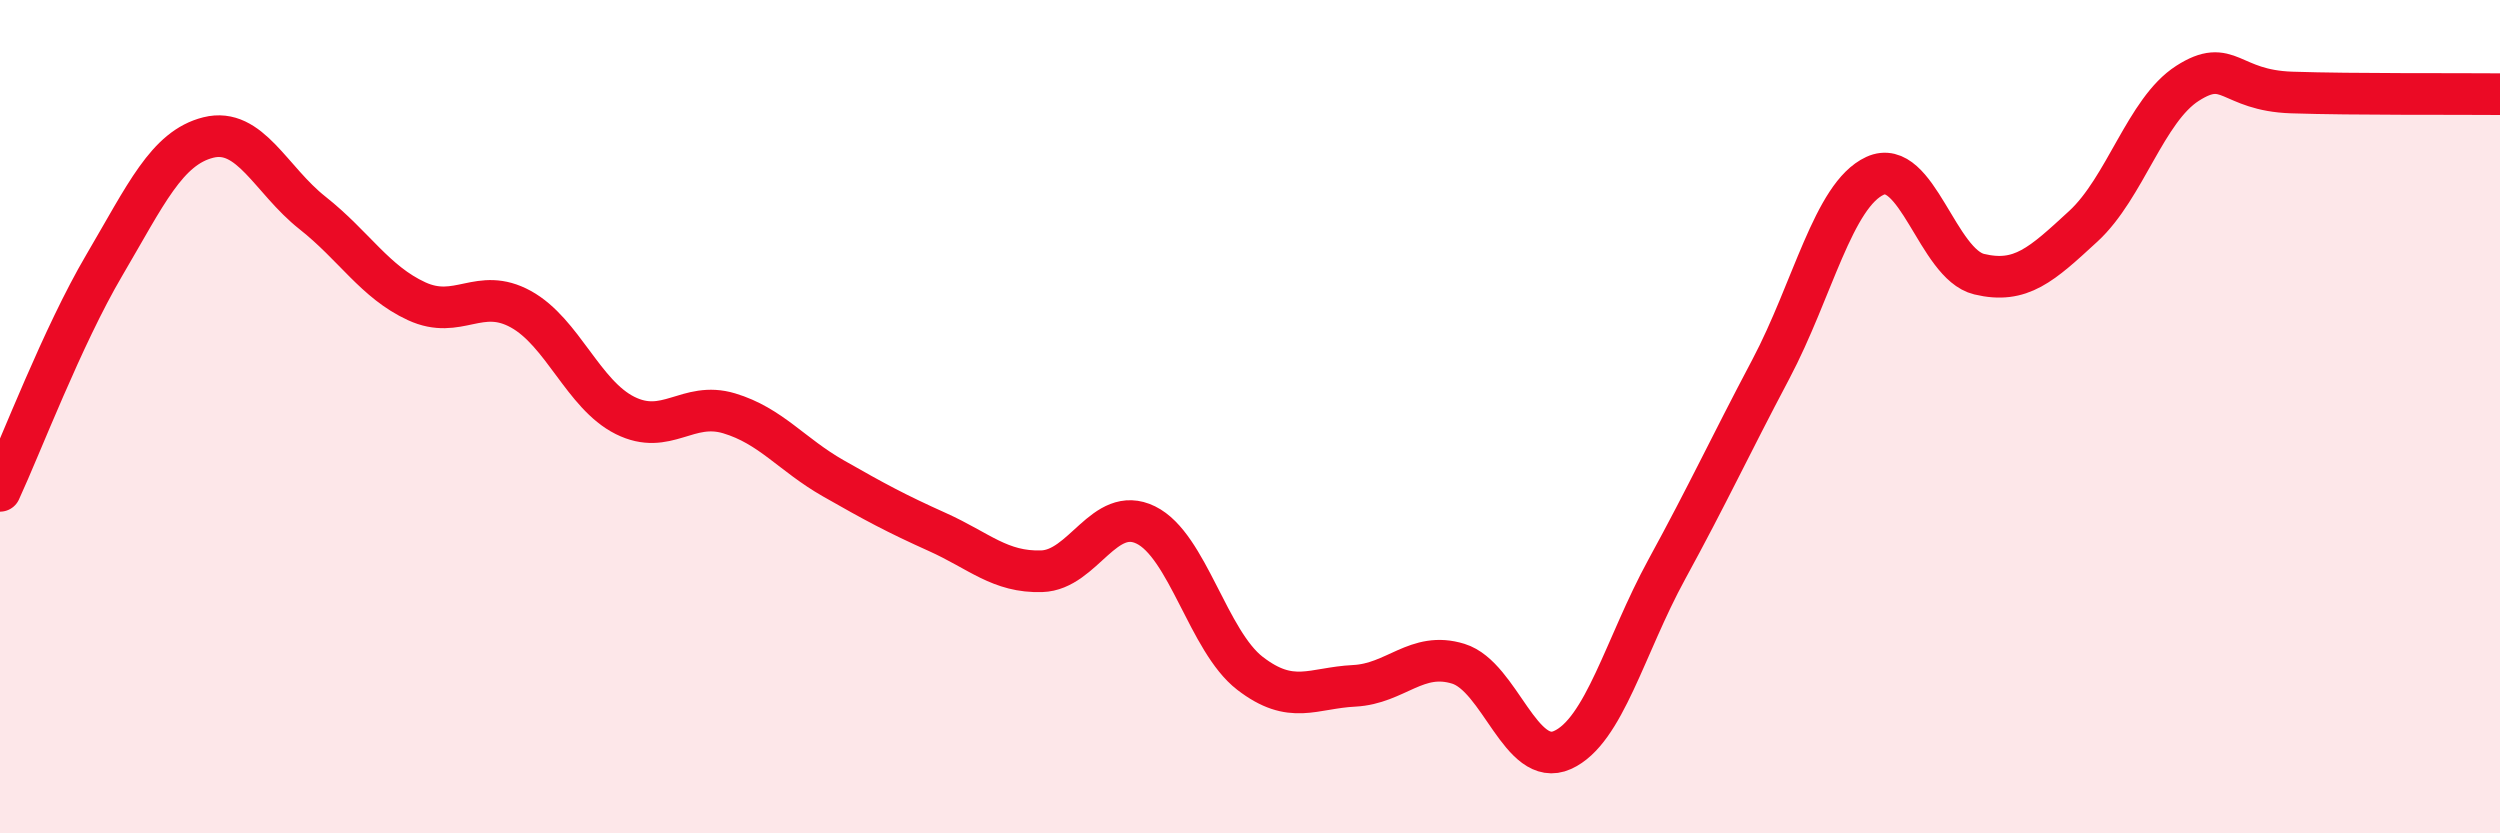
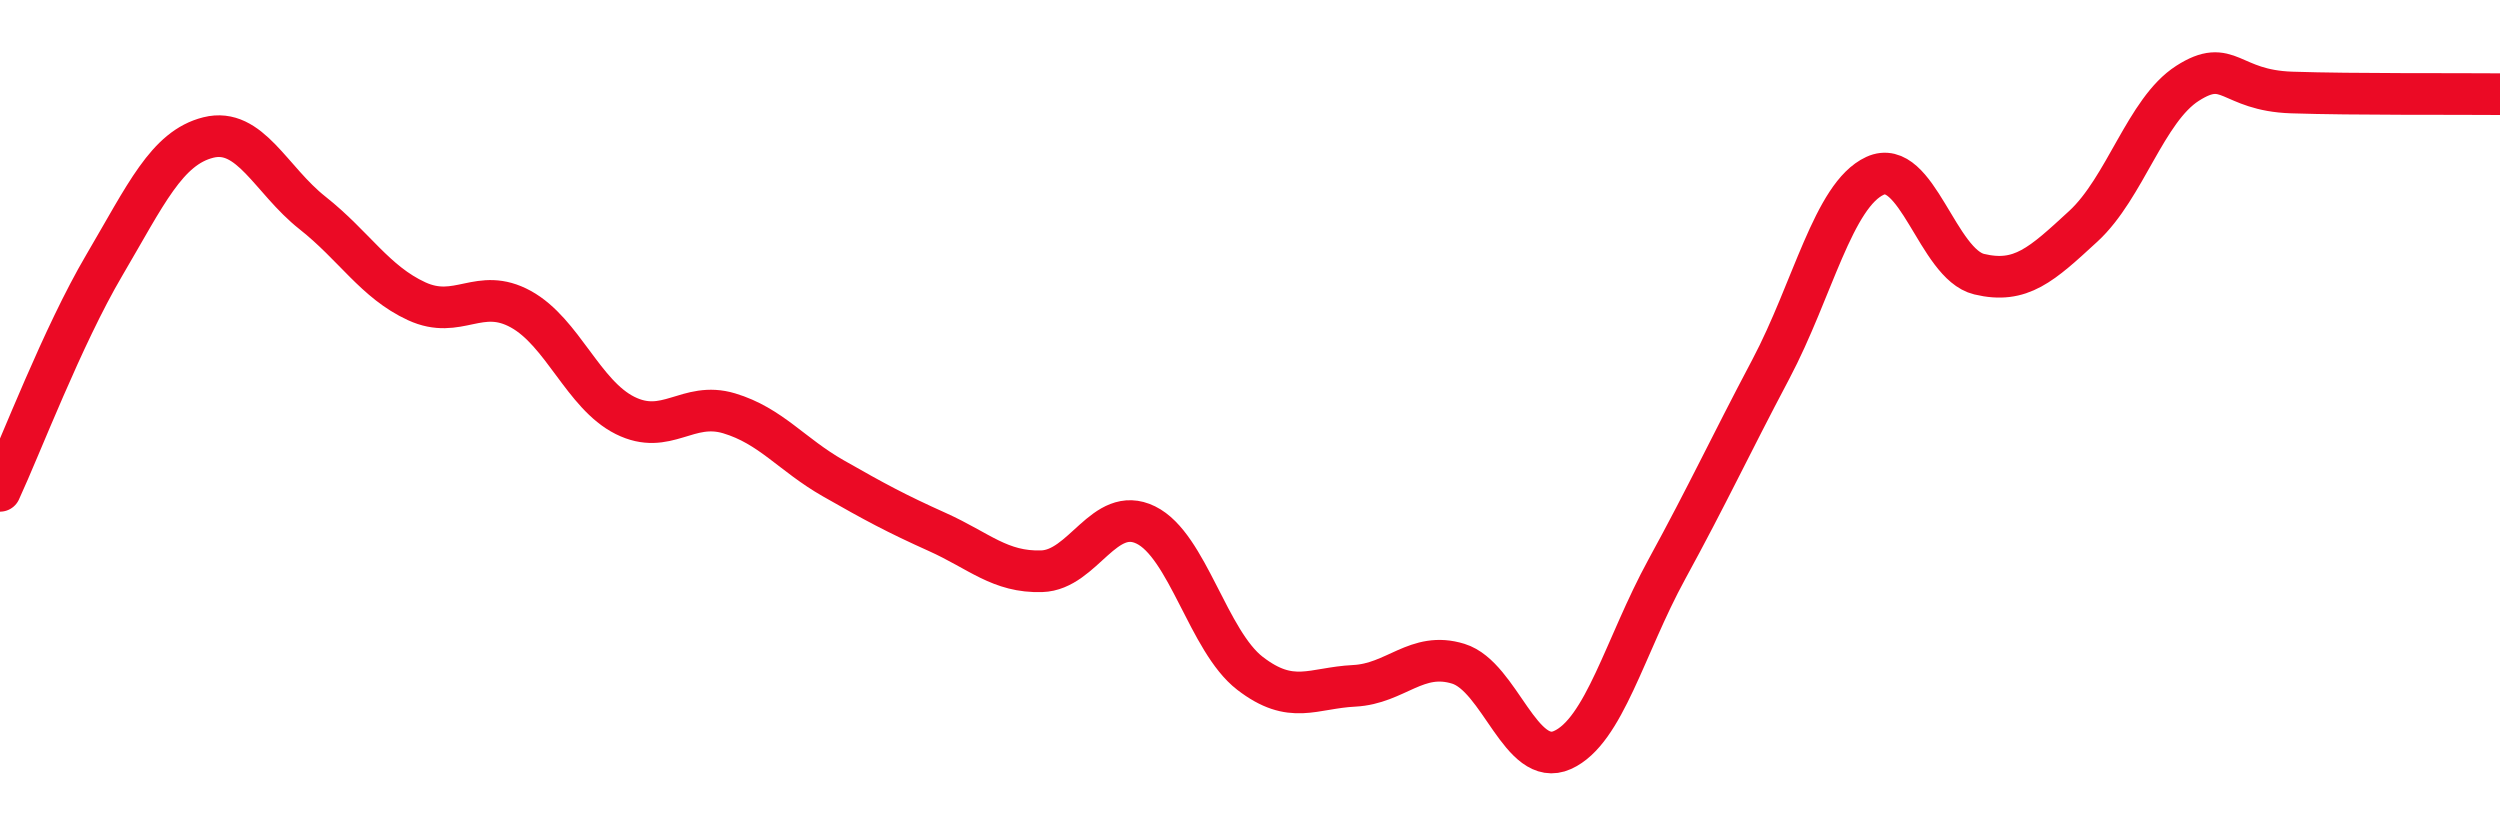
<svg xmlns="http://www.w3.org/2000/svg" width="60" height="20" viewBox="0 0 60 20">
-   <path d="M 0,11.78 C 0.5,10.7 1.5,8.07 2.5,6.37 C 3.5,4.67 4,3.55 5,3.3 C 6,3.05 6.5,4.32 7.5,5.11 C 8.5,5.9 9,6.77 10,7.23 C 11,7.69 11.5,6.87 12.5,7.42 C 13.5,7.97 14,9.47 15,9.97 C 16,10.47 16.5,9.62 17.5,9.92 C 18.5,10.22 19,10.91 20,11.48 C 21,12.05 21.5,12.32 22.5,12.77 C 23.5,13.22 24,13.74 25,13.71 C 26,13.68 26.5,12.11 27.5,12.6 C 28.5,13.09 29,15.39 30,16.16 C 31,16.93 31.5,16.51 32.5,16.46 C 33.5,16.41 34,15.62 35,15.93 C 36,16.24 36.5,18.45 37.5,18 C 38.5,17.55 39,15.5 40,13.67 C 41,11.84 41.5,10.75 42.5,8.86 C 43.5,6.97 44,4.68 45,4.22 C 46,3.76 46.5,6.34 47.5,6.58 C 48.5,6.82 49,6.35 50,5.43 C 51,4.51 51.5,2.64 52.5,2 C 53.5,1.36 53.5,2.17 55,2.22 C 56.5,2.27 59,2.25 60,2.26L60 20L0 20Z" fill="#EB0A25" opacity="0.1" stroke-linecap="round" stroke-linejoin="round" />
  <path d="M 0,11.78 C 0.5,10.7 1.5,8.07 2.5,6.37 C 3.5,4.67 4,3.55 5,3.3 C 6,3.05 6.5,4.32 7.5,5.11 C 8.5,5.9 9,6.77 10,7.23 C 11,7.69 11.5,6.87 12.5,7.42 C 13.5,7.97 14,9.47 15,9.97 C 16,10.47 16.5,9.62 17.5,9.92 C 18.5,10.22 19,10.91 20,11.48 C 21,12.05 21.5,12.32 22.5,12.77 C 23.5,13.22 24,13.74 25,13.71 C 26,13.68 26.5,12.11 27.5,12.6 C 28.5,13.09 29,15.39 30,16.16 C 31,16.93 31.5,16.51 32.5,16.46 C 33.5,16.41 34,15.62 35,15.93 C 36,16.24 36.5,18.45 37.5,18 C 38.5,17.55 39,15.5 40,13.67 C 41,11.84 41.5,10.75 42.5,8.86 C 43.5,6.97 44,4.68 45,4.22 C 46,3.76 46.5,6.34 47.5,6.58 C 48.5,6.82 49,6.35 50,5.43 C 51,4.51 51.5,2.64 52.5,2 C 53.5,1.36 53.5,2.17 55,2.22 C 56.5,2.27 59,2.25 60,2.26" stroke="#EB0A25" stroke-width="1" fill="none" stroke-linecap="round" stroke-linejoin="round" />
</svg>